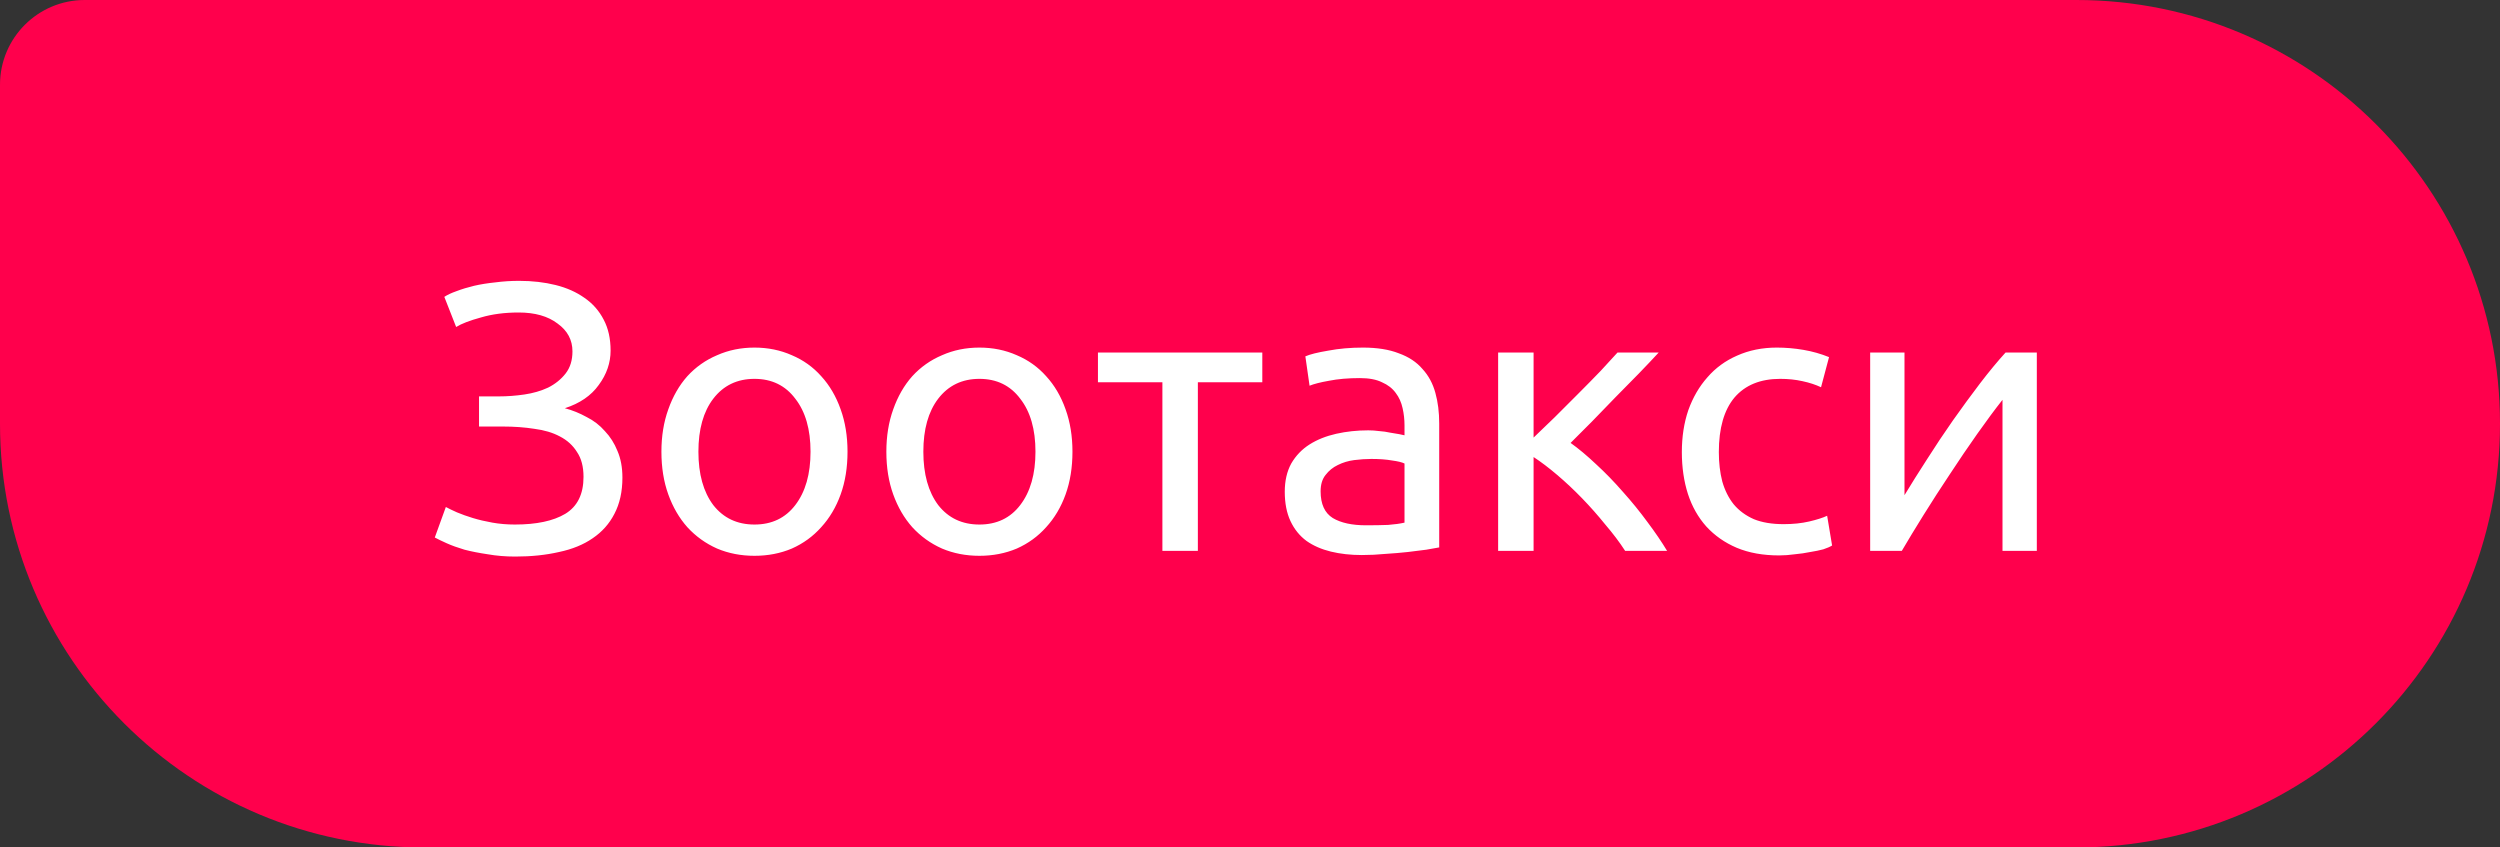
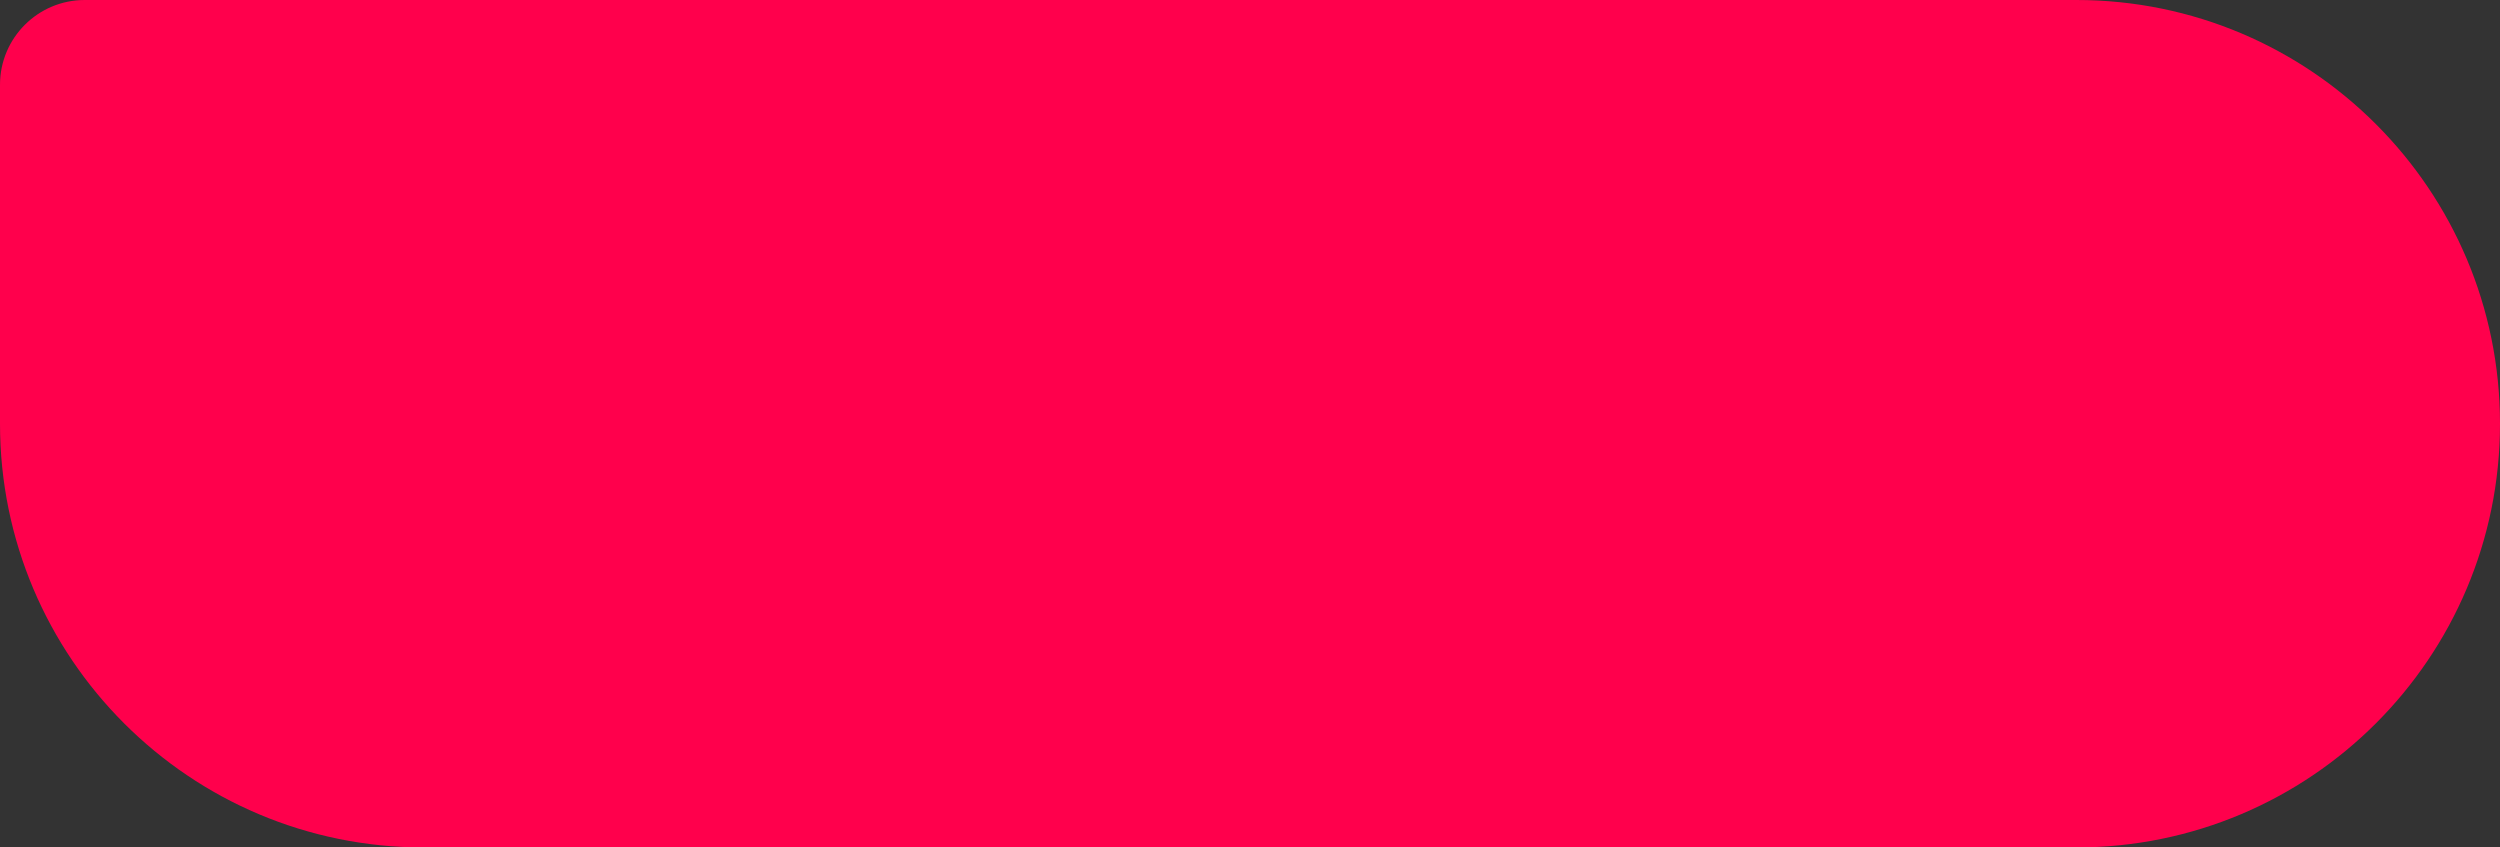
<svg xmlns="http://www.w3.org/2000/svg" width="118" height="40" viewBox="0 0 118 40" fill="none">
  <rect x="0" y="0" width="118" height="40" fill="#333333" stroke="none" />
  <path d="M0 4C0 1.791 1.791 0 4 0H98C109.046 0 118 8.954 118 20V20C118 31.046 109.046 40 98 40H20C8.954 40 0 31.046 0 20V4Z" fill="#FF004C" />
-   <path d="M22.61 18.71H23.546C23.942 18.71 24.344 18.68 24.752 18.62C25.16 18.56 25.532 18.452 25.868 18.296C26.204 18.128 26.48 17.906 26.696 17.63C26.912 17.354 27.02 17.006 27.02 16.586C27.02 16.046 26.786 15.608 26.318 15.272C25.862 14.924 25.25 14.75 24.482 14.75C23.822 14.75 23.228 14.828 22.7 14.984C22.172 15.128 21.782 15.278 21.53 15.434L20.972 14.012C21.116 13.916 21.308 13.826 21.548 13.742C21.8 13.646 22.076 13.562 22.376 13.49C22.688 13.418 23.024 13.364 23.384 13.328C23.744 13.28 24.116 13.256 24.5 13.256C25.124 13.256 25.7 13.322 26.228 13.454C26.756 13.586 27.212 13.79 27.596 14.066C27.98 14.33 28.28 14.672 28.496 15.092C28.712 15.5 28.82 15.986 28.82 16.55C28.82 17.126 28.634 17.666 28.262 18.17C27.902 18.674 27.368 19.04 26.66 19.268C27.02 19.364 27.362 19.502 27.686 19.682C28.022 19.85 28.31 20.072 28.55 20.348C28.802 20.612 29 20.924 29.144 21.284C29.3 21.644 29.378 22.064 29.378 22.544C29.378 23.204 29.252 23.774 29 24.254C28.76 24.722 28.418 25.106 27.974 25.406C27.542 25.706 27.014 25.922 26.39 26.054C25.766 26.198 25.076 26.27 24.32 26.27C23.864 26.27 23.432 26.234 23.024 26.162C22.616 26.102 22.25 26.03 21.926 25.946C21.602 25.85 21.32 25.748 21.08 25.64C20.84 25.532 20.654 25.442 20.522 25.37L21.044 23.93C21.176 24.002 21.35 24.086 21.566 24.182C21.794 24.278 22.046 24.368 22.322 24.452C22.598 24.536 22.904 24.608 23.24 24.668C23.576 24.728 23.93 24.758 24.302 24.758C25.322 24.758 26.114 24.59 26.678 24.254C27.254 23.906 27.542 23.324 27.542 22.508C27.542 22.028 27.44 21.638 27.236 21.338C27.044 21.026 26.774 20.78 26.426 20.6C26.09 20.42 25.688 20.3 25.22 20.24C24.764 20.168 24.266 20.132 23.726 20.132H22.61V18.71ZM40.003 21.32C40.003 22.064 39.895 22.736 39.679 23.336C39.463 23.936 39.157 24.452 38.761 24.884C38.377 25.316 37.915 25.652 37.375 25.892C36.835 26.12 36.247 26.234 35.611 26.234C34.975 26.234 34.387 26.12 33.847 25.892C33.307 25.652 32.839 25.316 32.443 24.884C32.059 24.452 31.759 23.936 31.543 23.336C31.327 22.736 31.219 22.064 31.219 21.32C31.219 20.588 31.327 19.922 31.543 19.322C31.759 18.71 32.059 18.188 32.443 17.756C32.839 17.324 33.307 16.994 33.847 16.766C34.387 16.526 34.975 16.406 35.611 16.406C36.247 16.406 36.835 16.526 37.375 16.766C37.915 16.994 38.377 17.324 38.761 17.756C39.157 18.188 39.463 18.71 39.679 19.322C39.895 19.922 40.003 20.588 40.003 21.32ZM38.257 21.32C38.257 20.264 38.017 19.43 37.537 18.818C37.069 18.194 36.427 17.882 35.611 17.882C34.795 17.882 34.147 18.194 33.667 18.818C33.199 19.43 32.965 20.264 32.965 21.32C32.965 22.376 33.199 23.216 33.667 23.84C34.147 24.452 34.795 24.758 35.611 24.758C36.427 24.758 37.069 24.452 37.537 23.84C38.017 23.216 38.257 22.376 38.257 21.32ZM50.62 21.32C50.62 22.064 50.512 22.736 50.296 23.336C50.08 23.936 49.774 24.452 49.378 24.884C48.994 25.316 48.532 25.652 47.992 25.892C47.452 26.12 46.864 26.234 46.228 26.234C45.592 26.234 45.004 26.12 44.464 25.892C43.924 25.652 43.456 25.316 43.06 24.884C42.676 24.452 42.376 23.936 42.16 23.336C41.944 22.736 41.836 22.064 41.836 21.32C41.836 20.588 41.944 19.922 42.16 19.322C42.376 18.71 42.676 18.188 43.06 17.756C43.456 17.324 43.924 16.994 44.464 16.766C45.004 16.526 45.592 16.406 46.228 16.406C46.864 16.406 47.452 16.526 47.992 16.766C48.532 16.994 48.994 17.324 49.378 17.756C49.774 18.188 50.08 18.71 50.296 19.322C50.512 19.922 50.62 20.588 50.62 21.32ZM48.874 21.32C48.874 20.264 48.634 19.43 48.154 18.818C47.686 18.194 47.044 17.882 46.228 17.882C45.412 17.882 44.764 18.194 44.284 18.818C43.816 19.43 43.582 20.264 43.582 21.32C43.582 22.376 43.816 23.216 44.284 23.84C44.764 24.452 45.412 24.758 46.228 24.758C47.044 24.758 47.686 24.452 48.154 23.84C48.634 23.216 48.874 22.376 48.874 21.32ZM59.581 16.64V18.044H56.539V26H54.865V18.044H51.823V16.64H59.581ZM64.475 24.794C64.871 24.794 65.219 24.788 65.519 24.776C65.831 24.752 66.089 24.716 66.293 24.668V21.878C66.173 21.818 65.975 21.77 65.699 21.734C65.435 21.686 65.111 21.662 64.727 21.662C64.475 21.662 64.205 21.68 63.917 21.716C63.641 21.752 63.383 21.83 63.143 21.95C62.915 22.058 62.723 22.214 62.567 22.418C62.411 22.61 62.333 22.868 62.333 23.192C62.333 23.792 62.525 24.212 62.909 24.452C63.293 24.68 63.815 24.794 64.475 24.794ZM64.331 16.406C65.003 16.406 65.567 16.496 66.023 16.676C66.491 16.844 66.863 17.09 67.139 17.414C67.427 17.726 67.631 18.104 67.751 18.548C67.871 18.98 67.931 19.46 67.931 19.988V25.838C67.787 25.862 67.583 25.898 67.319 25.946C67.067 25.982 66.779 26.018 66.455 26.054C66.131 26.09 65.777 26.12 65.393 26.144C65.021 26.18 64.649 26.198 64.277 26.198C63.749 26.198 63.263 26.144 62.819 26.036C62.375 25.928 61.991 25.76 61.667 25.532C61.343 25.292 61.091 24.98 60.911 24.596C60.731 24.212 60.641 23.75 60.641 23.21C60.641 22.694 60.743 22.25 60.947 21.878C61.163 21.506 61.451 21.206 61.811 20.978C62.171 20.75 62.591 20.582 63.071 20.474C63.551 20.366 64.055 20.312 64.583 20.312C64.751 20.312 64.925 20.324 65.105 20.348C65.285 20.36 65.453 20.384 65.609 20.42C65.777 20.444 65.921 20.468 66.041 20.492C66.161 20.516 66.245 20.534 66.293 20.546V20.078C66.293 19.802 66.263 19.532 66.203 19.268C66.143 18.992 66.035 18.752 65.879 18.548C65.723 18.332 65.507 18.164 65.231 18.044C64.967 17.912 64.619 17.846 64.187 17.846C63.635 17.846 63.149 17.888 62.729 17.972C62.321 18.044 62.015 18.122 61.811 18.206L61.613 16.82C61.829 16.724 62.189 16.634 62.693 16.55C63.197 16.454 63.743 16.406 64.331 16.406ZM74.132 20.906C74.504 21.17 74.906 21.506 75.338 21.914C75.769 22.31 76.189 22.742 76.597 23.21C77.017 23.678 77.407 24.158 77.767 24.65C78.127 25.13 78.433 25.58 78.686 26H76.706C76.442 25.592 76.129 25.178 75.769 24.758C75.421 24.326 75.055 23.912 74.671 23.516C74.287 23.12 73.897 22.754 73.501 22.418C73.106 22.082 72.734 21.8 72.385 21.572V26H70.712V16.64H72.385V20.654C72.674 20.378 73.004 20.06 73.376 19.7C73.748 19.328 74.12 18.956 74.492 18.584C74.876 18.2 75.23 17.84 75.553 17.504C75.877 17.156 76.141 16.868 76.346 16.64H78.29C78.025 16.928 77.713 17.258 77.353 17.63C77.005 17.99 76.639 18.362 76.255 18.746C75.883 19.13 75.511 19.514 75.139 19.898C74.767 20.27 74.431 20.606 74.132 20.906ZM83.973 26.216C83.217 26.216 82.551 26.096 81.975 25.856C81.411 25.616 80.931 25.28 80.535 24.848C80.151 24.416 79.863 23.906 79.671 23.318C79.479 22.718 79.383 22.058 79.383 21.338C79.383 20.618 79.485 19.958 79.689 19.358C79.905 18.758 80.205 18.242 80.589 17.81C80.973 17.366 81.441 17.024 81.993 16.784C82.557 16.532 83.181 16.406 83.865 16.406C84.285 16.406 84.705 16.442 85.125 16.514C85.545 16.586 85.947 16.7 86.331 16.856L85.953 18.278C85.701 18.158 85.407 18.062 85.071 17.99C84.747 17.918 84.399 17.882 84.027 17.882C83.091 17.882 82.371 18.176 81.867 18.764C81.375 19.352 81.129 20.21 81.129 21.338C81.129 21.842 81.183 22.304 81.291 22.724C81.411 23.144 81.591 23.504 81.831 23.804C82.083 24.104 82.401 24.338 82.785 24.506C83.169 24.662 83.637 24.74 84.189 24.74C84.633 24.74 85.035 24.698 85.395 24.614C85.755 24.53 86.037 24.44 86.241 24.344L86.475 25.748C86.379 25.808 86.241 25.868 86.061 25.928C85.881 25.976 85.677 26.018 85.449 26.054C85.221 26.102 84.975 26.138 84.711 26.162C84.459 26.198 84.213 26.216 83.973 26.216ZM96.138 16.64V26H94.518V18.872C94.158 19.328 93.762 19.862 93.33 20.474C92.898 21.086 92.466 21.722 92.034 22.382C91.602 23.03 91.188 23.672 90.792 24.308C90.396 24.944 90.054 25.508 89.766 26H88.272V16.64H89.892V23.372C90.204 22.856 90.558 22.292 90.954 21.68C91.35 21.056 91.758 20.444 92.178 19.844C92.61 19.232 93.036 18.65 93.456 18.098C93.888 17.534 94.29 17.048 94.662 16.64H96.138Z" fill="white" />
</svg>